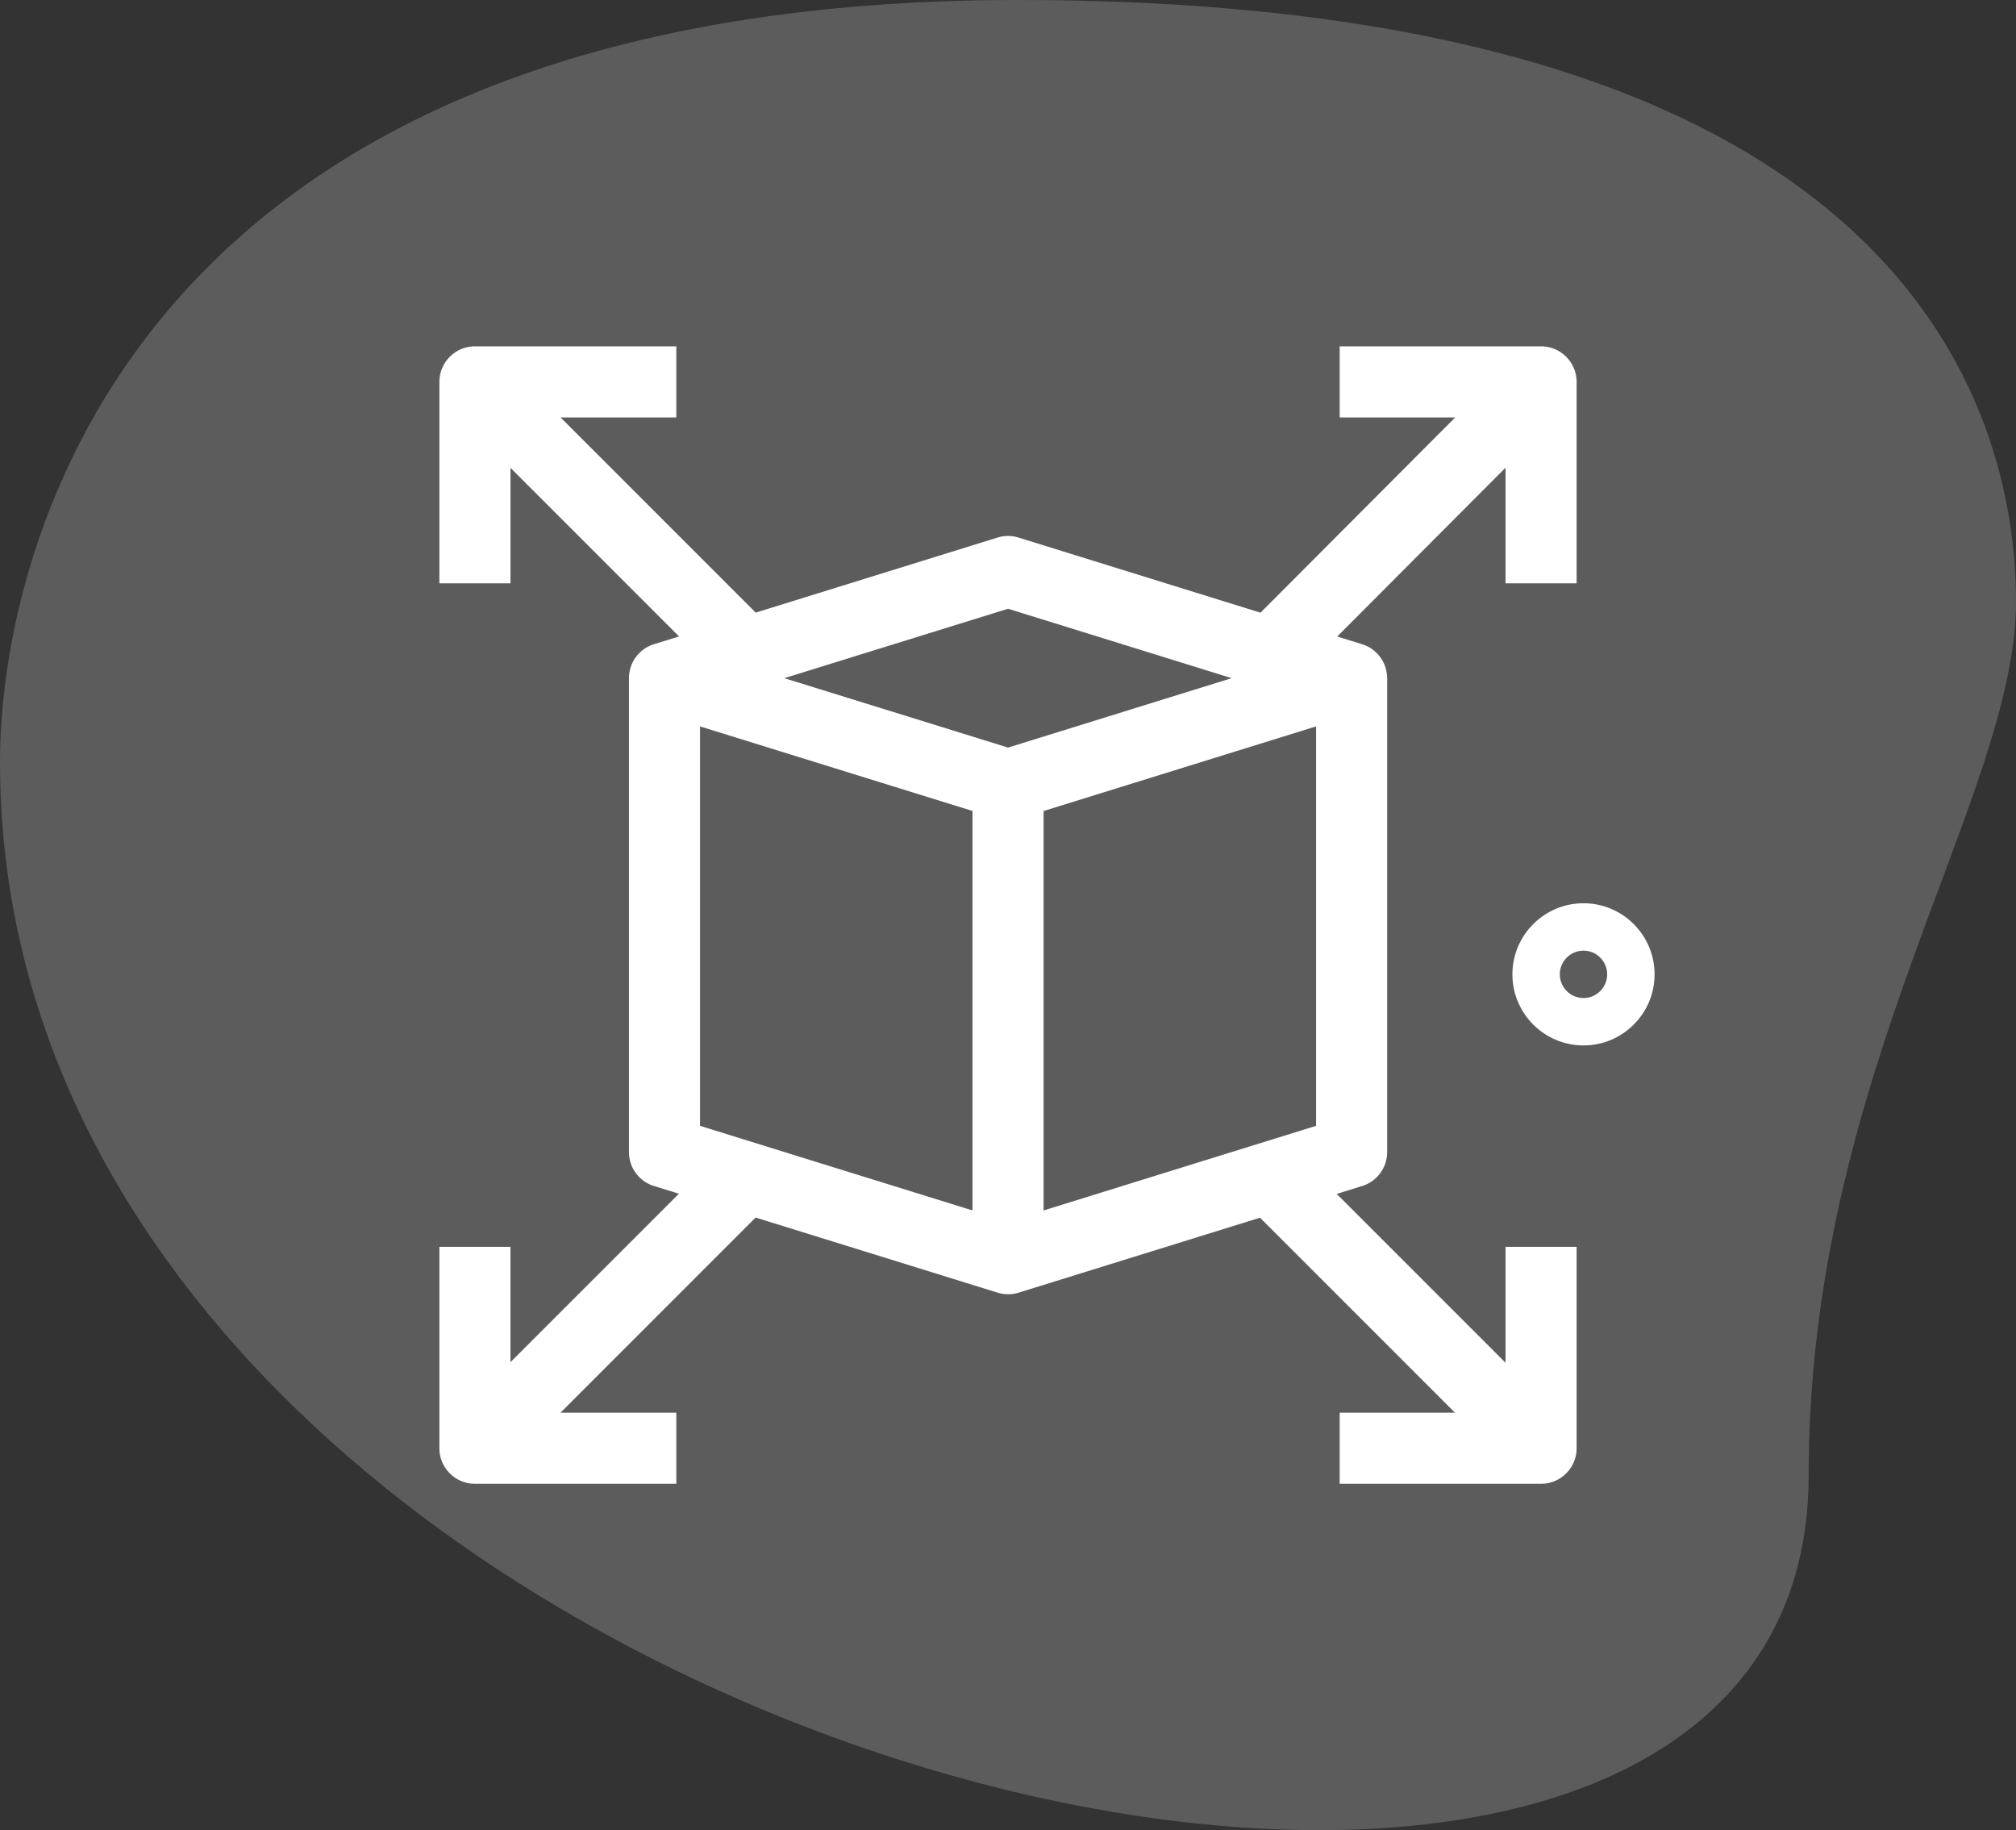
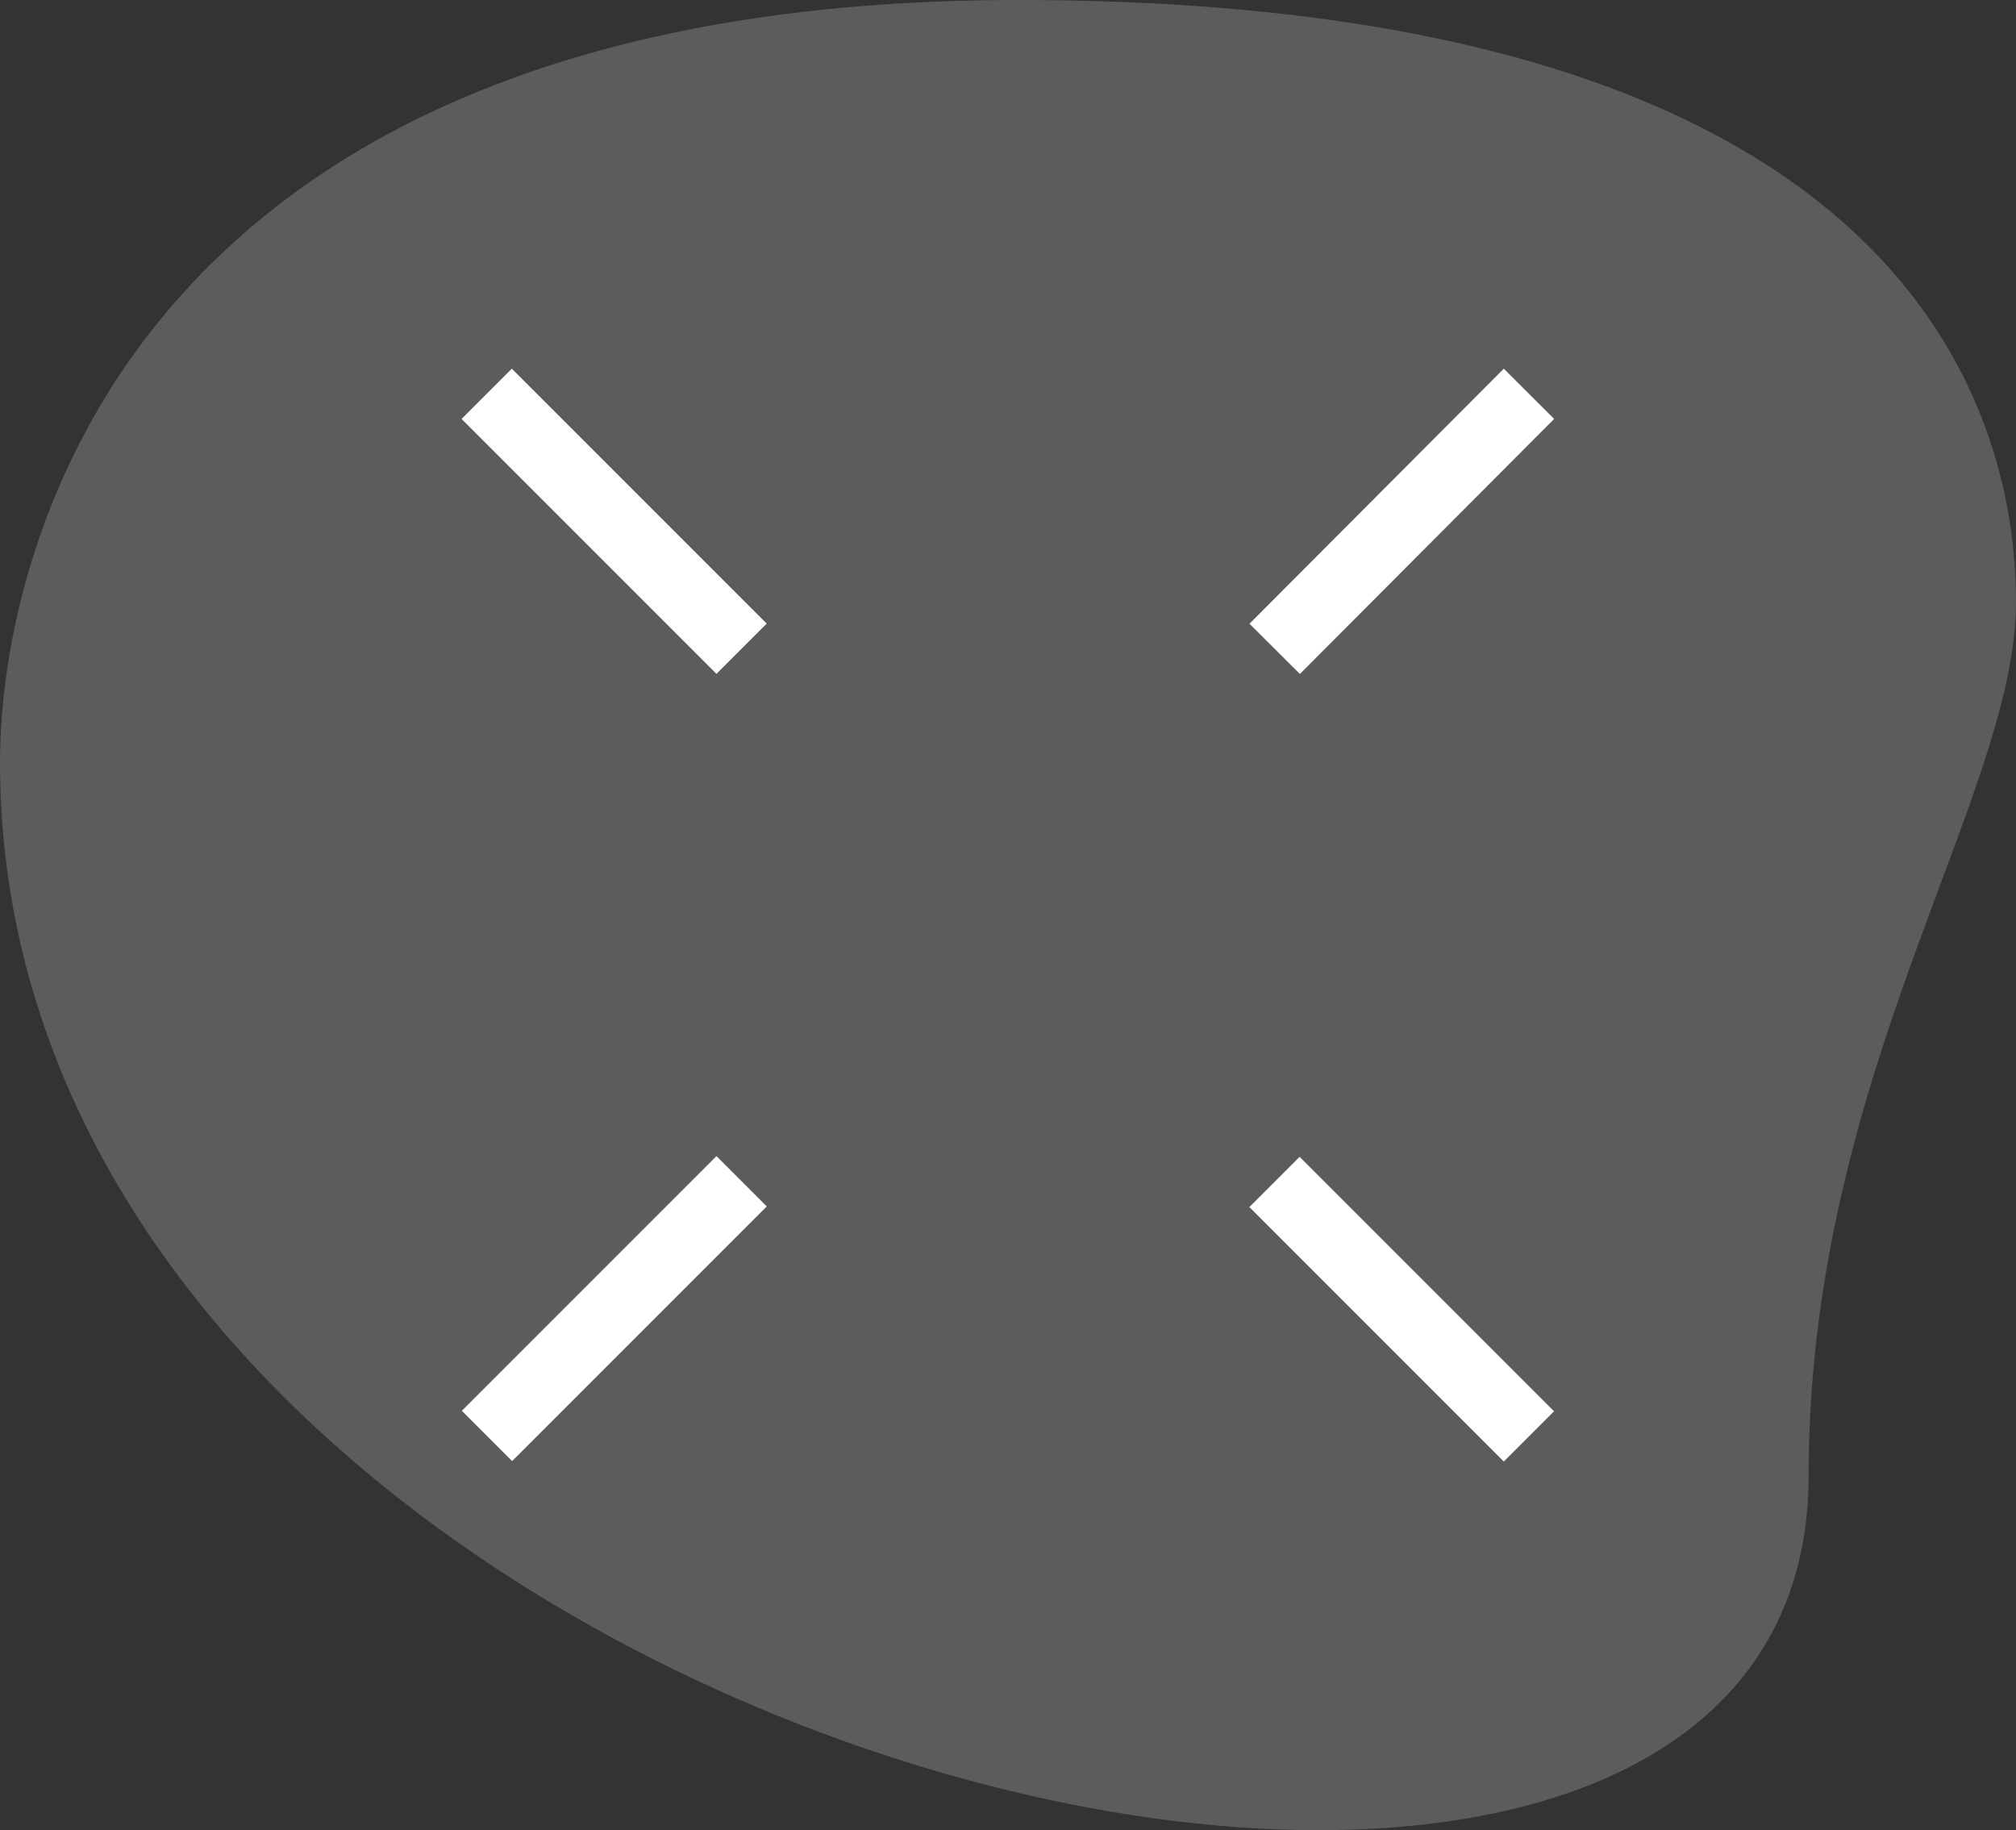
<svg xmlns="http://www.w3.org/2000/svg" width="65" height="59" fill="#fff">
  <rect width="100%" height="100%" fill="#333333" stroke="none" />
  <path opacity=".2" d="M58.314 47.57C58.314 34.581 65 25.662 65 19.403S61.425 0 32.813 0 0 17.683 0 24.567C0 56.803 58.314 70.573 58.314 47.57z" />
-   <path d="M51.055 33.702c-1.263 0-2.292-1.028-2.292-2.292s1.028-2.292 2.292-2.292 2.292 1.028 2.292 2.292-1.028 2.292-2.292 2.292zm0-3.056c-.42 0-.764.342-.764.764s.344.764.764.764.764-.342.764-.764-.344-.764-.764-.764zm-26.194-8.785l9.358-2.904-1.719-.533-11.076 3.438L32.5 25.299l1.719-.533-9.358-2.904z" />
  <path d="M40.283 38.913l1.62-1.62 8.203 8.203-1.62 1.62-8.203-8.203zM14.882 13.505l1.62-1.62 8.218 8.218-1.62 1.62-8.218-8.218zm25.404 6.603l8.199-8.222 1.624 1.619-8.198 8.222-1.624-1.619zM14.891 45.48l8.21-8.21 1.621 1.621-8.21 8.21-1.621-1.621z" />
-   <path d="M21.806 47.833h-6.493c-.632 0-1.146-.513-1.146-1.146v-6.493h2.292v5.347h5.347v2.292zm-5.347-29.028h-2.292v-6.493c0-.633.513-1.146 1.146-1.146h6.493v2.292h-5.347v5.347zm33.228 29.028h-6.493v-2.292h5.347v-5.347h2.292v6.493c0 .633-.513 1.146-1.146 1.146zm1.146-29.028h-2.292v-5.347h-5.347v-2.292h6.493c.633 0 1.146.513 1.146 1.146v6.493zm-18.332 7.64a1.13 1.13 0 0 1-.341-.052l-11.076-3.437c-.478-.148-.805-.591-.805-1.094s.327-.946.805-1.094L32.16 17.33c.221-.069.46-.069.68 0l11.076 3.438c.48.148.807.591.807 1.094s-.327.946-.805 1.094l-11.076 3.438a1.13 1.13 0 0 1-.341.052zm-7.211-4.583l7.211 2.238 7.211-2.238-7.211-2.238-7.211 2.238z" />
-   <path d="M32.501 41.722a1.13 1.13 0 0 1-.341-.052l-11.076-3.437c-.478-.148-.805-.591-.805-1.094V21.861h2.292v14.433l9.931 3.083 9.931-3.083V21.861h2.292v15.278c0 .503-.327.946-.805 1.094l-11.076 3.438a1.13 1.13 0 0 1-.341.052z" />
-   <path d="M31.355 25.299h2.292v15.278h-2.292V25.299z" />
</svg>